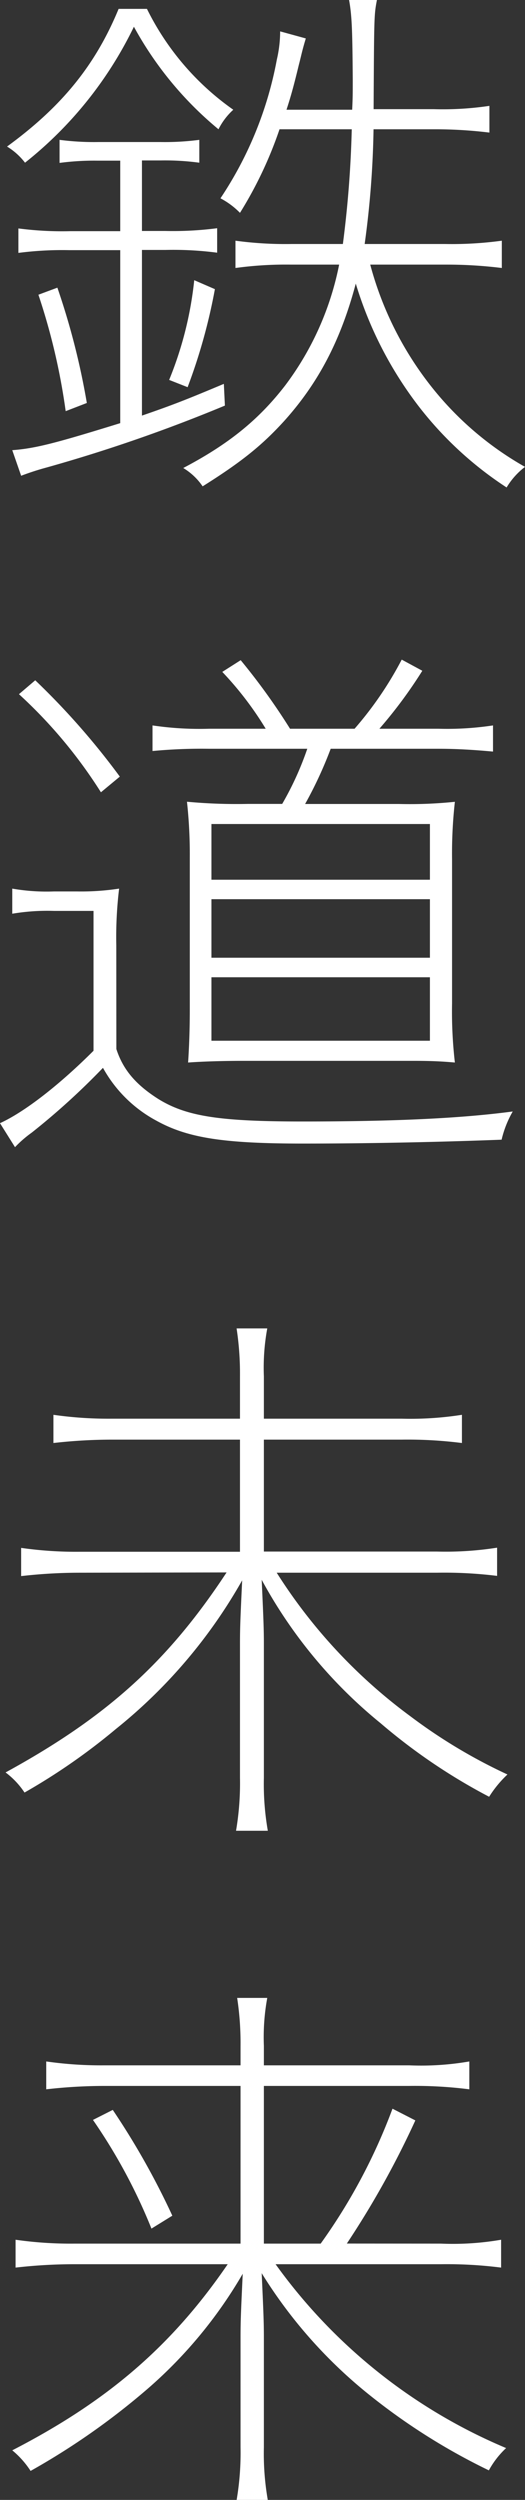
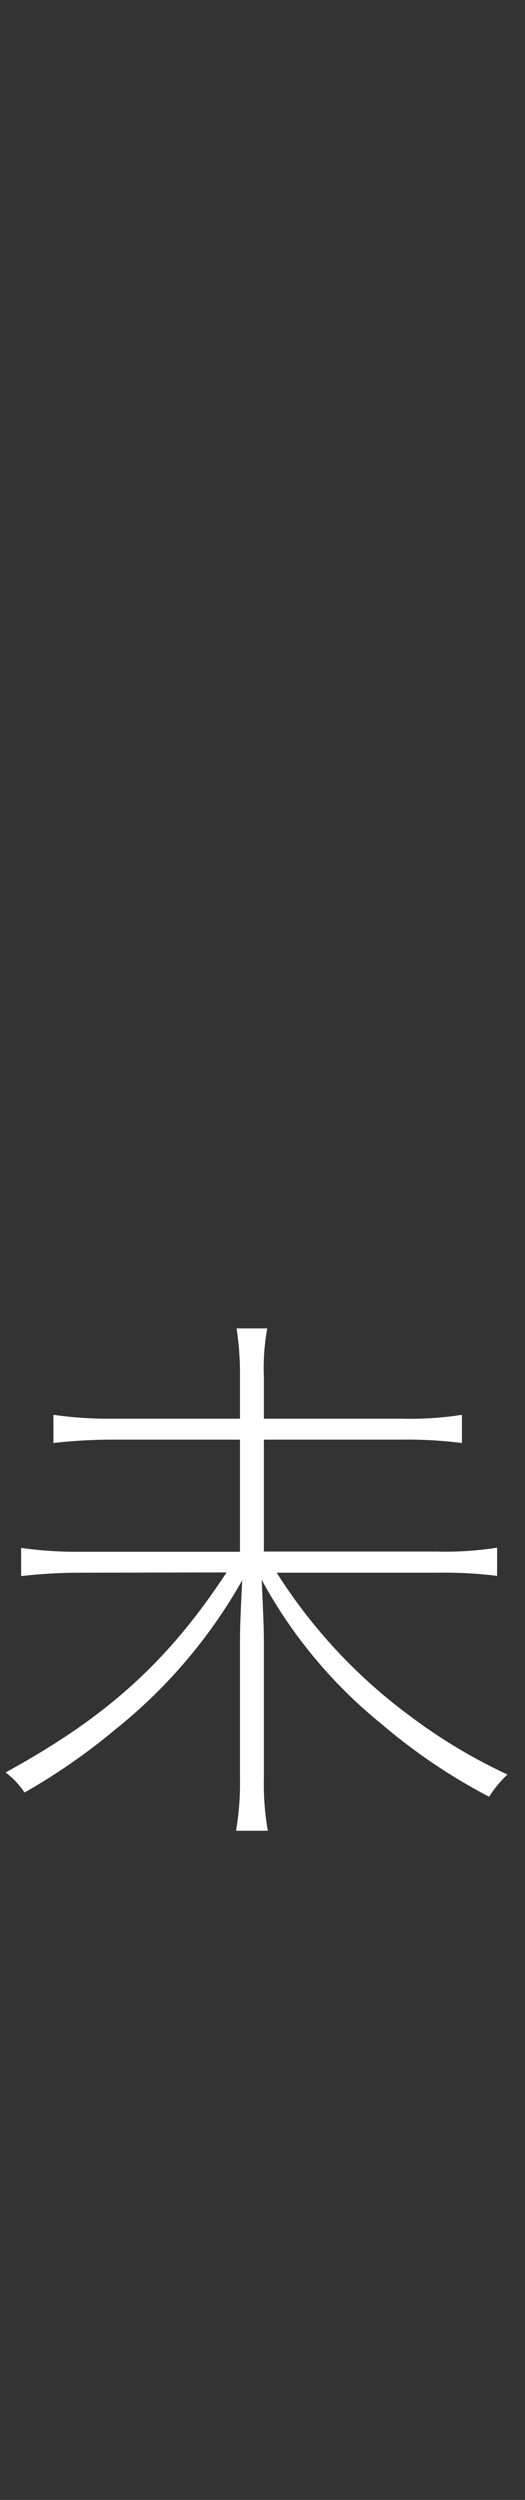
<svg xmlns="http://www.w3.org/2000/svg" viewBox="0 0 74.49 354.47">
  <rect x="0" y="0" width="74.49" height="354.47" fill="#333333" stroke="none" />
  <defs>
    <style>.cls-1{fill:#fff;}</style>
  </defs>
  <title>home_pagetitle</title>
  <g id="レイヤー_2" data-name="レイヤー 2">
    <g id="img_svg">
-       <path class="cls-1" d="M20.85,1.26A38,38,0,0,0,33.1,15.56,9.44,9.44,0,0,0,31,18.33,49.74,49.74,0,0,1,19,3.79,55.28,55.28,0,0,1,3.55,23.07,9.34,9.34,0,0,0,1,20.78C8.69,15.17,13.51,9.32,16.83,1.26ZM17.06,35.47H9.87a48.49,48.49,0,0,0-7.26.39V32.39a47.7,47.7,0,0,0,7.34.39h7.11v-10H13.82a37.37,37.37,0,0,0-5.37.32V19.83a37.67,37.67,0,0,0,5.53.31h8.77a37.67,37.67,0,0,0,5.53-.31v3.24a36.4,36.4,0,0,0-5.45-.32H20.14v10h3.32a48.57,48.57,0,0,0,7.35-.39v3.47a47.92,47.92,0,0,0-7.35-.39H20.14V58.93c4.35-1.5,6.17-2.21,11.62-4.5l.15,3.08A221.28,221.28,0,0,1,6.64,66.28,37.62,37.62,0,0,0,3,67.46L1.74,63.83C5.06,63.59,8,62.8,17.06,60ZM9.32,58.3A90.76,90.76,0,0,0,5.45,41.79l2.69-1a103.17,103.17,0,0,1,4.18,16.35ZM24,53.87a51.35,51.35,0,0,0,3.56-14.14L30.49,41a80.32,80.32,0,0,1-3.87,13.9Zm17.3-16.35a52.6,52.6,0,0,0-7.89.48V34.13a52.75,52.75,0,0,0,7.89.47h7.35a154.44,154.44,0,0,0,1.26-16.27H39.66a57,57,0,0,1-5.61,11.85,11.07,11.07,0,0,0-2.77-2.06,52.62,52.62,0,0,0,8-19.67,17.83,17.83,0,0,0,.47-4l3.64,1c-.55,1.82-.63,2.37-1,3.79-.71,2.93-1.1,4.35-1.74,6.32h9.32c.08-1.81.08-2.13.08-4.34C50,4,49.92,2.21,49.53,0h3.95c-.4,2.13-.4,2.13-.47,15.48h8.53a44.79,44.79,0,0,0,7.9-.47V18.8a63.27,63.27,0,0,0-7.82-.47H53A133,133,0,0,1,51.74,34.6H63.2a52.46,52.46,0,0,0,8-.47V38a63.49,63.49,0,0,0-7.9-.48H52.53a47.7,47.7,0,0,0,8.61,17.22A45.42,45.42,0,0,0,74.49,66.2a10.37,10.37,0,0,0-2.61,2.92A50.71,50.71,0,0,1,59.33,57.51a54.35,54.35,0,0,1-8.85-17.3c-2.14,8.06-5.3,14.06-10.11,19.43-3.16,3.48-6.09,5.85-11.62,9.32A8.8,8.8,0,0,0,26,66.36c6.48-3.4,10.74-6.88,14.46-11.7a42,42,0,0,0,7.66-17.14Z" />
-       <path class="cls-1" d="M16.51,148.75c.95,2.93,2.76,5.06,6,7.11,4,2.45,8.69,3.16,20.46,3.16,13.43,0,22.67-.47,29.78-1.42a14.72,14.72,0,0,0-1.58,4c-8.05.31-18.24.55-28.2.55-11.21,0-16.35-.79-20.77-3.24a18.78,18.78,0,0,1-7.59-7.5A100.69,100.69,0,0,1,4.5,160.6a16.38,16.38,0,0,0-2.37,2.06L0,159.26c3.63-1.66,8.61-5.61,13.27-10.27V129.16H7.66a29.78,29.78,0,0,0-5.92.4V126a28.4,28.4,0,0,0,5.92.4H10.9a35.6,35.6,0,0,0,6-.4,57.42,57.42,0,0,0-.4,8.06ZM5,96.46a104.6,104.6,0,0,1,12,13.66l-2.68,2.22A68,68,0,0,0,2.69,98.43Zm32.7,6.87a47.07,47.07,0,0,0-6.16-8.06l2.61-1.66a91.17,91.17,0,0,1,7,9.72h9.16A50.28,50.28,0,0,0,57,93.53l2.92,1.58a65.37,65.37,0,0,1-6.09,8.22h8.38a43.27,43.27,0,0,0,7.74-.47v3.71c-2.61-.24-5.06-.4-7.74-.4H46.92A57.8,57.8,0,0,1,43.29,114H56.64a61.9,61.9,0,0,0,7.9-.31,65.94,65.94,0,0,0-.4,8.14v20.45a63.17,63.17,0,0,0,.4,8.38c-1.74-.16-3.4-.24-5.85-.24h-24c-2.85,0-5.85.08-8,.24.16-2.45.24-4.9.24-7.66V121.58a68.88,68.88,0,0,0-.4-7.9,75.58,75.58,0,0,0,8.61.31h4.9a43.7,43.7,0,0,0,3.56-7.82H29.7a73.89,73.89,0,0,0-8.06.32v-3.63a45.16,45.16,0,0,0,8.06.47ZM30,124.74H61v-7.9H30Zm0,11.06H61v-8.3H30Zm0,11.77H61v-9H30Z" />
      <path class="cls-1" d="M11.3,223a73.1,73.1,0,0,0-8.3.48v-4a54.88,54.88,0,0,0,8.3.55H34.05V204.13H15.88a73.23,73.23,0,0,0-8.3.48v-4a54.88,54.88,0,0,0,8.3.55H34.05v-6a42.49,42.49,0,0,0-.48-6.8h4.35a30.84,30.84,0,0,0-.48,6.8v6H57a47.21,47.21,0,0,0,8.54-.55v4a60.94,60.94,0,0,0-8.54-.48H37.44V220H62a47,47,0,0,0,8.53-.55v4A60.88,60.88,0,0,0,62,223H39.26a75.13,75.13,0,0,0,19,20.38A75.78,75.78,0,0,0,72,251.61a15.91,15.91,0,0,0-2.6,3.16A82.45,82.45,0,0,1,54,244.34,67.85,67.85,0,0,1,37.13,224c.23,5.14.31,6.79.31,9.08v19a38.37,38.37,0,0,0,.56,7.51H33.49a40,40,0,0,0,.56-7.51v-19c0-2.52.08-4,.31-9a73,73,0,0,1-17.93,21.09,88.19,88.19,0,0,1-12.95,9,11.48,11.48,0,0,0-2.69-2.85c14.3-7.82,23-15.64,31.36-28.36Z" />
-       <path class="cls-1" d="M62.56,318.13a40.23,40.23,0,0,0,8.54-.55v3.95a60.94,60.94,0,0,0-8.54-.48H39.1a77,77,0,0,0,32.71,26.07,12.5,12.5,0,0,0-2.45,3.16,88.58,88.58,0,0,1-16.51-10.35,67.68,67.68,0,0,1-15.72-17.61c.23,5.13.31,6.79.31,9.08V347a38.37,38.37,0,0,0,.56,7.51H33.57a40,40,0,0,0,.56-7.51V331.4c0-2.53.08-4,.31-9a64.25,64.25,0,0,1-13.35,16.19A101,101,0,0,1,4.34,350.36a12.67,12.67,0,0,0-2.6-2.92c13.59-7,22.67-14.85,30.57-26.39H10.51a73.1,73.1,0,0,0-8.3.48v-3.95a54.88,54.88,0,0,0,8.3.55H34.13V295.77H14.85a73.06,73.06,0,0,0-8.29.48V292.3a54.65,54.65,0,0,0,8.29.55H34.13v-2.76a42.49,42.49,0,0,0-.48-6.8h4.27a30.84,30.84,0,0,0-.48,6.8v2.76H58.06a40.05,40.05,0,0,0,8.53-.55v3.95a60.88,60.88,0,0,0-8.53-.48H37.44v22.36H45.5A81.35,81.35,0,0,0,55.69,299l3.24,1.66a126.73,126.73,0,0,1-9.72,17.46ZM21.49,316a78.49,78.49,0,0,0-8.3-15.41L16,299.17a107.79,107.79,0,0,1,8.45,15Z" />
    </g>
  </g>
</svg>